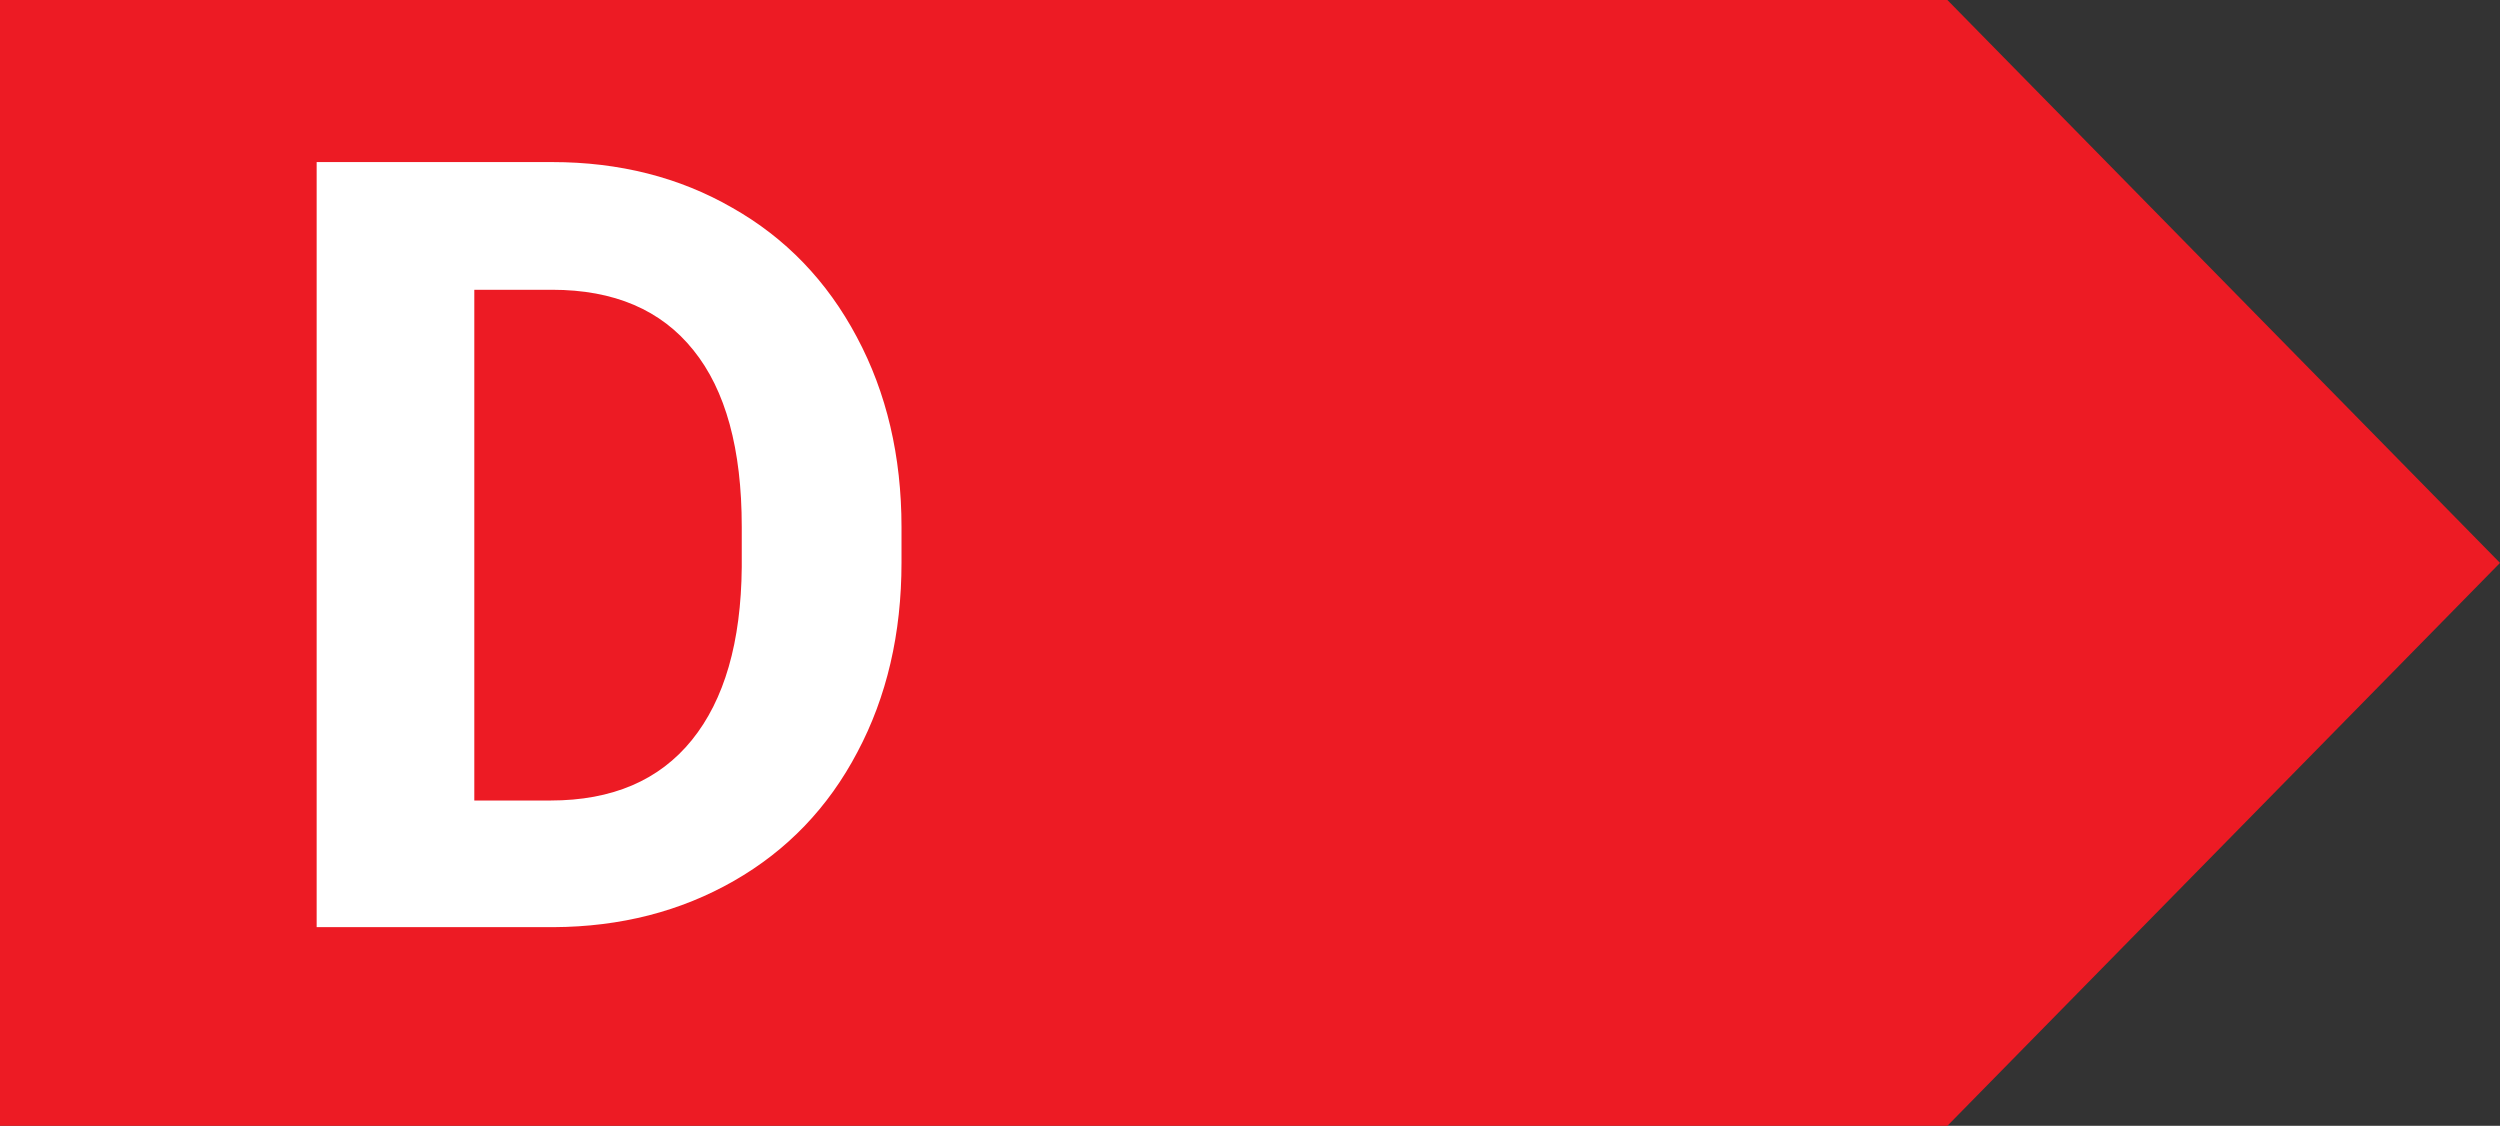
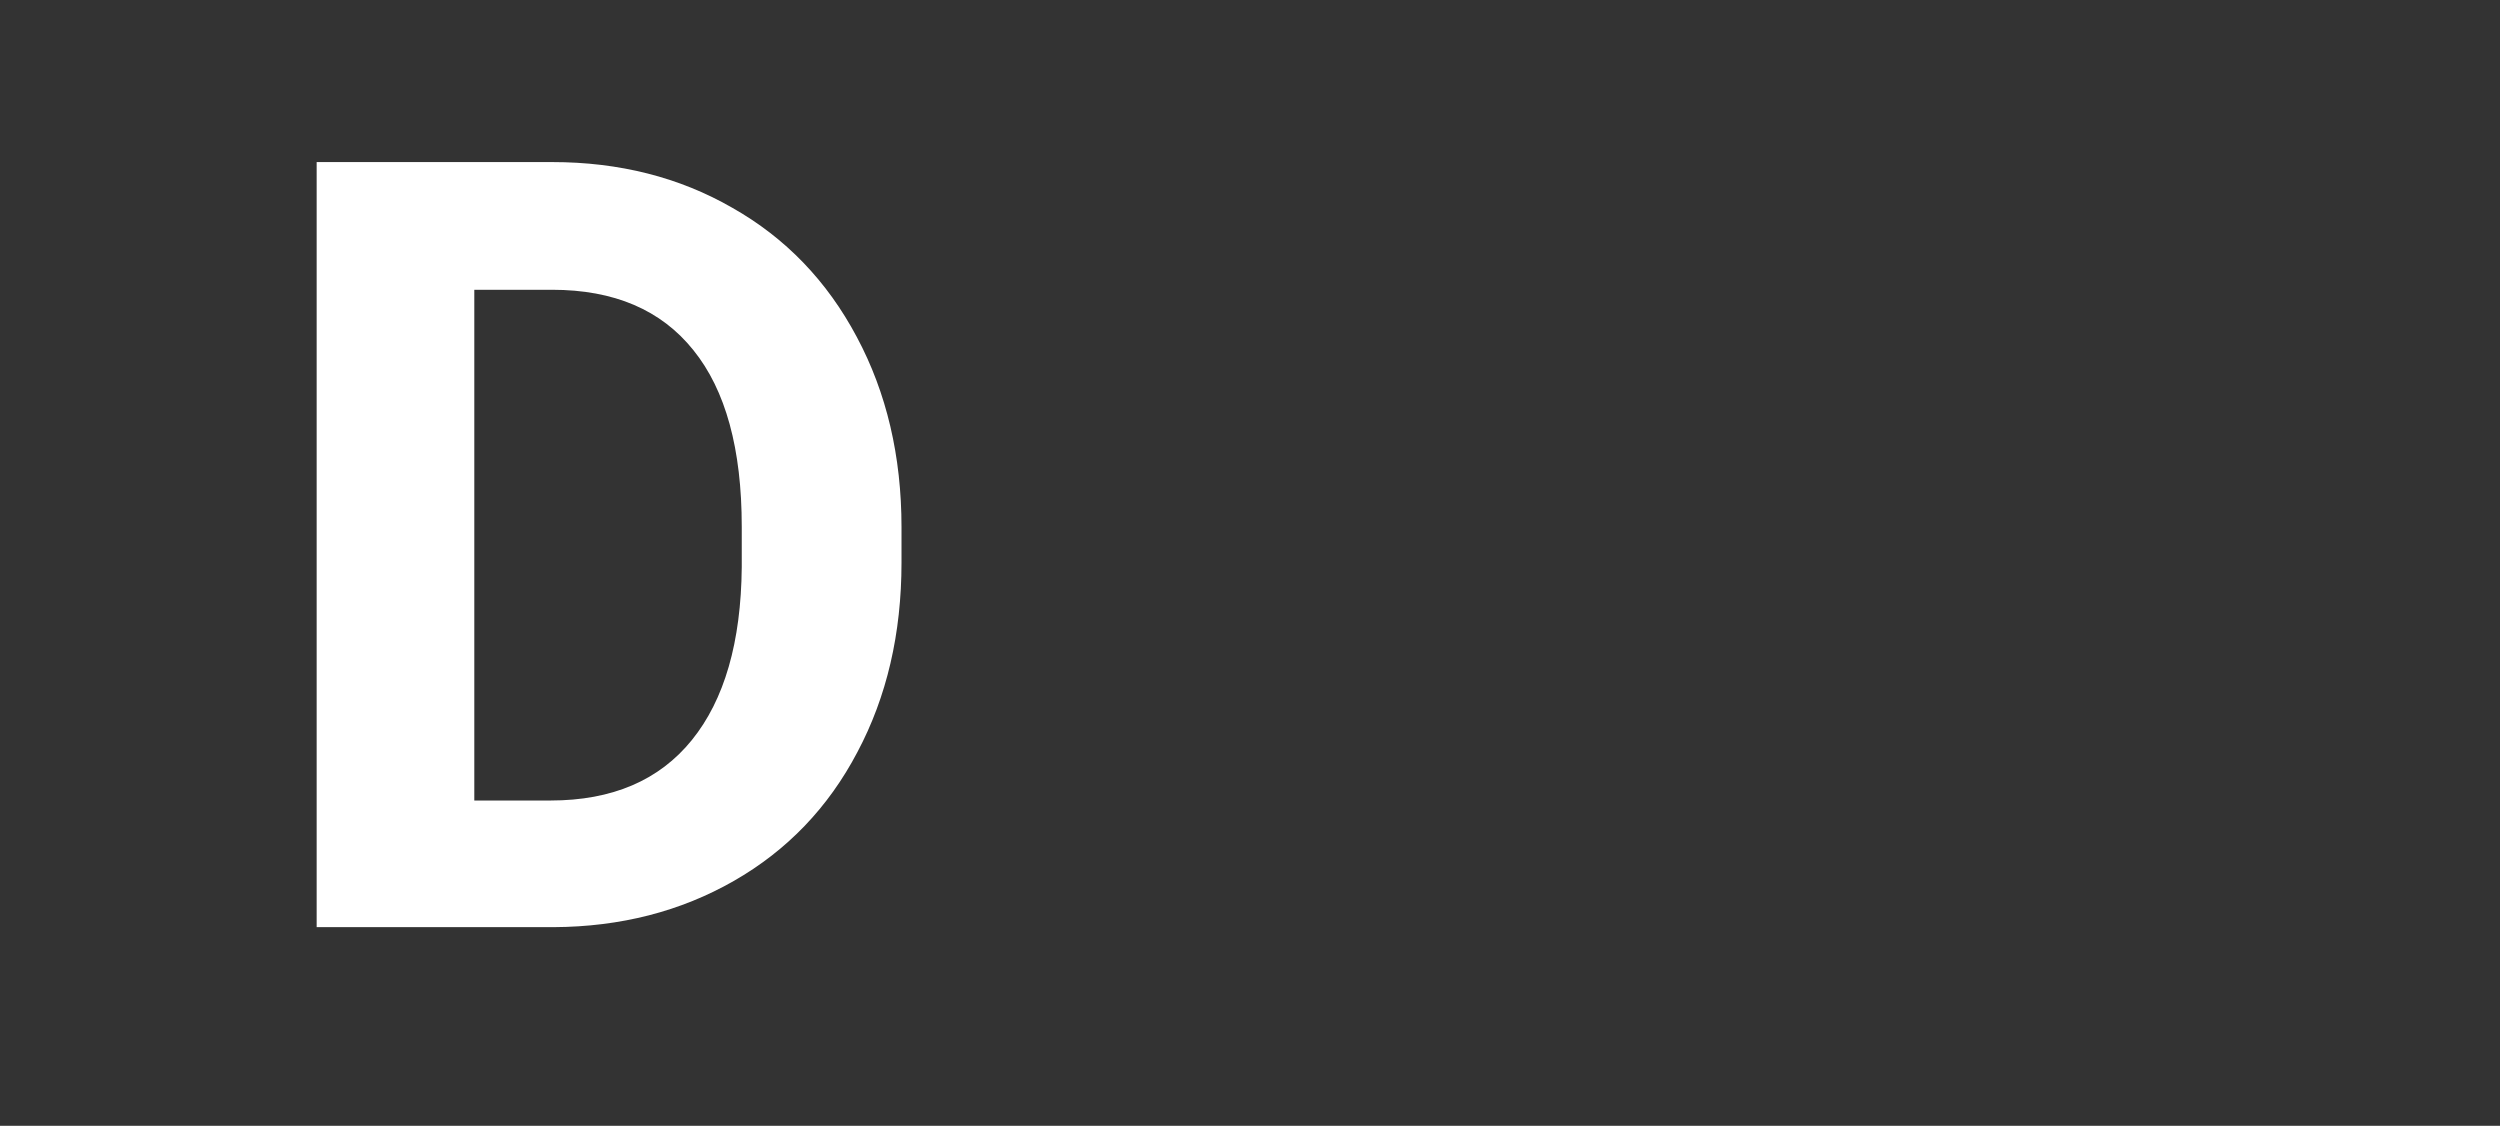
<svg xmlns="http://www.w3.org/2000/svg" width="151" height="68" viewBox="0 0 151 68" fill="none">
  <rect x="0" y="0" width="151" height="68" fill="#333333" stroke="none" />
-   <path d="M3.05176e-05 0H117.621L151 34L117.621 68H3.05176e-05V0Z" fill="#ED1B24" />
  <path d="M19.126 56V9.789H33.345C37.407 9.789 41.036 10.71 44.231 12.55C47.447 14.37 49.955 16.973 51.753 20.358C53.551 23.722 54.451 27.552 54.451 31.847V33.974C54.451 38.269 53.562 42.088 51.785 45.431C50.029 48.774 47.542 51.366 44.326 53.207C41.11 55.048 37.481 55.979 33.44 56H19.126ZM28.648 17.502V48.351H33.249C36.974 48.351 39.819 47.134 41.787 44.701C43.755 42.268 44.76 38.787 44.802 34.259V31.815C44.802 27.118 43.829 23.564 41.882 21.151C39.936 18.718 37.09 17.502 33.345 17.502H28.648Z" fill="white" />
</svg>